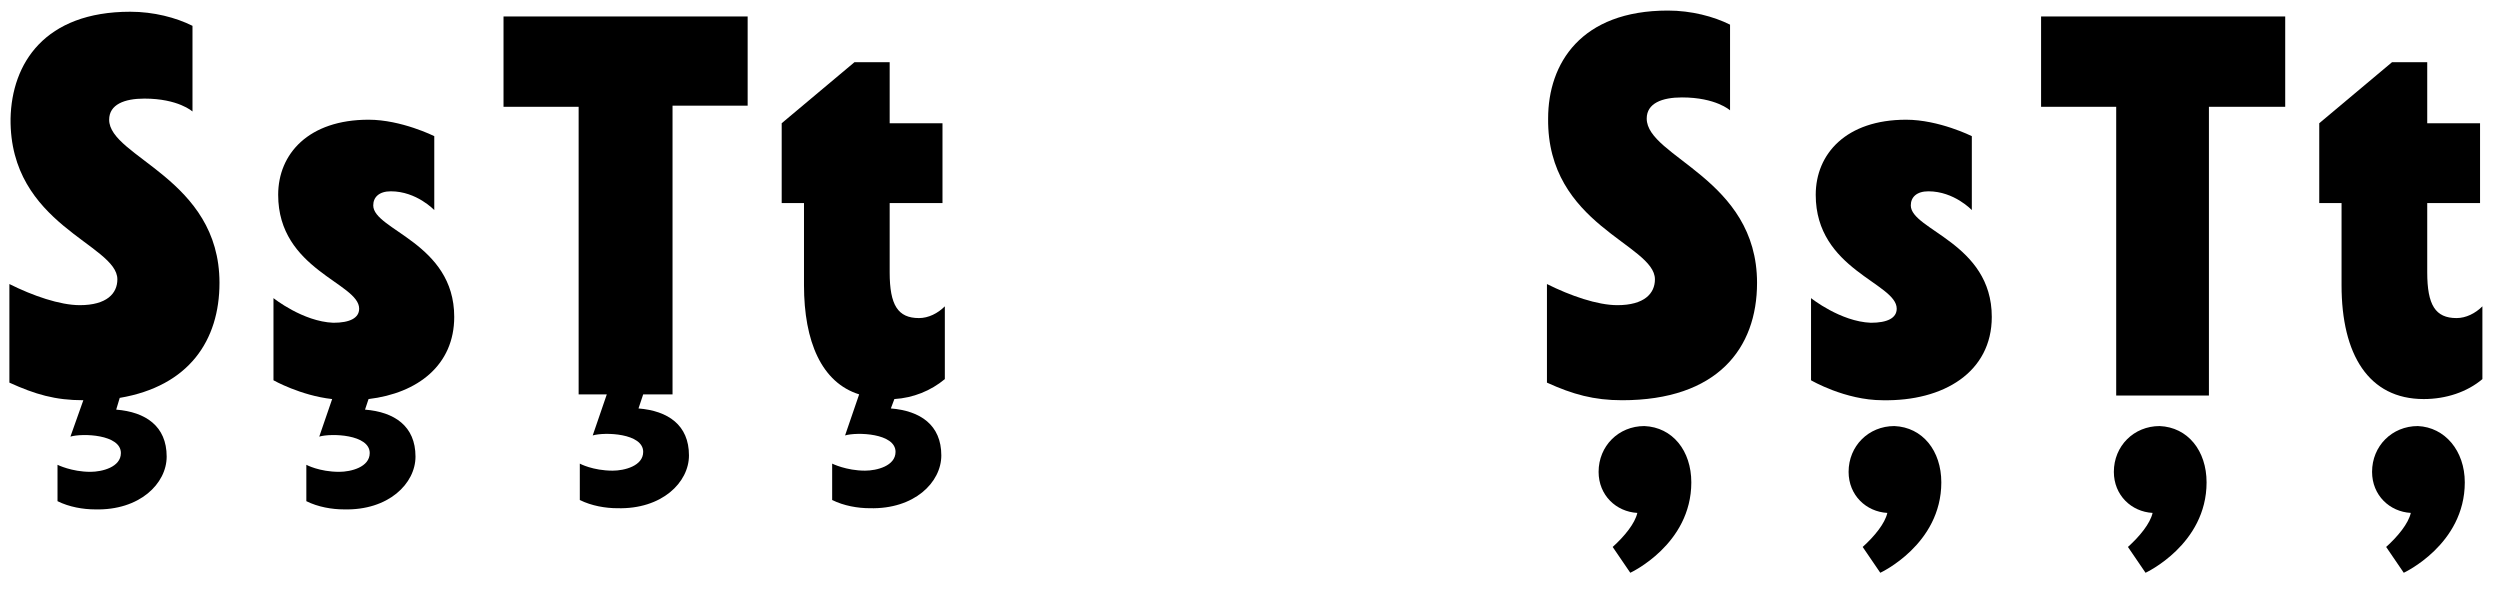
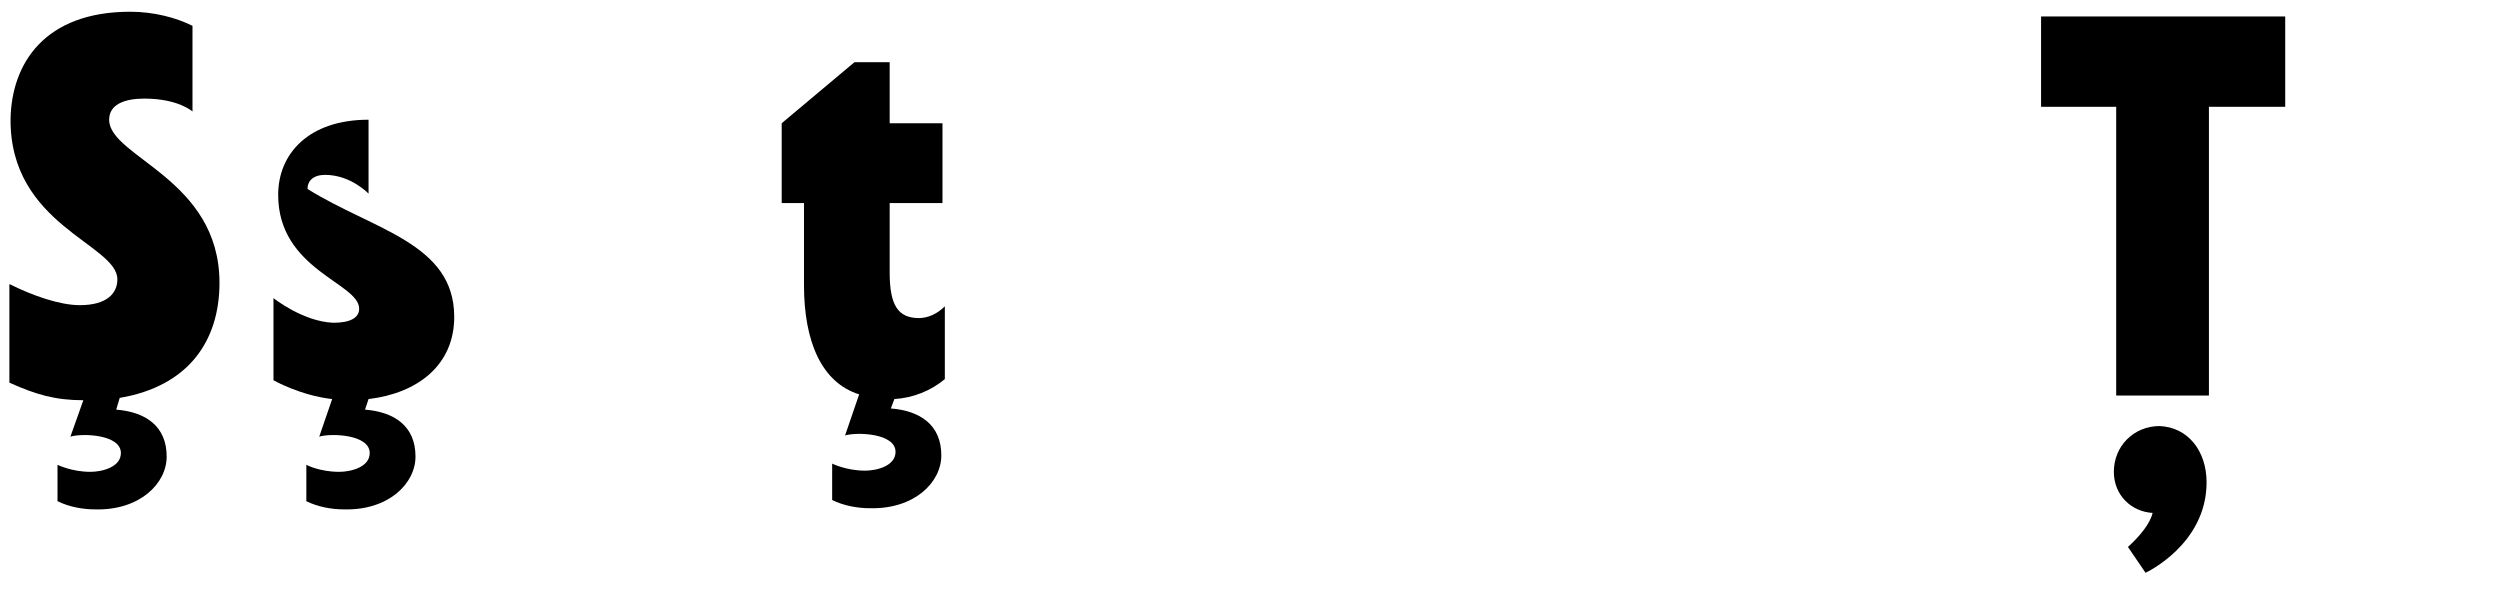
<svg xmlns="http://www.w3.org/2000/svg" id="Layer_1" x="0px" y="0px" viewBox="0 0 213 50.5" style="enable-background:new 0 0 213 50.5;" xml:space="preserve">
  <g>
    <g>
      <path d="M18.7,24.1c0,4.9-2.6,8.8-8.5,9.8l-0.3,1c2.5,0.2,4.3,1.4,4.3,4c0,2.3-2.3,4.6-6.1,4.5c-1,0-2.2-0.2-3.2-0.7v-3.1 c0,0,1.2,0.6,2.8,0.6c1,0,2.6-0.4,2.6-1.6c0-1.6-3.3-1.7-4.3-1.4l1.1-3.1c-2.4,0-4.1-0.5-6.3-1.5v-8.4c2,1,4.3,1.8,6,1.8 c2.3,0,3.2-1,3.2-2.2c0-3-9.2-4.6-9.1-13.7C1,5.4,3.8,1,11.1,1c2,0,3.9,0.5,5.3,1.2v7.3c0,0-1.2-1.1-4.1-1.1c-1.7,0-3,0.5-3,1.8 C9.3,13.4,18.7,15.2,18.7,24.1z" />
-       <path d="M38.7,27c0,4.1-3.1,6.5-7.3,7l-0.3,0.9c2.5,0.2,4.3,1.4,4.3,4c0,2.3-2.3,4.6-6.1,4.5c-1,0-2.2-0.2-3.2-0.7v-3.1 c0,0,1.1,0.6,2.8,0.6c1,0,2.6-0.4,2.6-1.6c0-1.6-3.3-1.7-4.3-1.4l1.1-3.2c-2.7-0.3-5-1.6-5-1.6v-7c0,0,2.5,2,5.1,2.1 c1.4,0,2.2-0.4,2.2-1.2c0-2.2-6.9-3.3-6.9-9.7c0-3.5,2.6-6.4,7.7-6.4c2.8,0,5.6,1.4,5.6,1.4v6.3c0,0-1.5-1.6-3.7-1.6 c-1,0-1.5,0.5-1.5,1.2C31.8,19.6,38.7,20.7,38.7,27z" />
-       <path d="M49.3,33.6V9.1h-6.4V1.4h20.8v7.6h-6.4v24.6h-2.5l-0.4,1.2c2.5,0.2,4.3,1.4,4.3,4c0,2.3-2.3,4.6-6.1,4.5 c-1,0-2.2-0.2-3.2-0.7v-3.1c0,0,1.1,0.6,2.8,0.6c1,0,2.6-0.4,2.6-1.6c0-1.6-3.3-1.7-4.3-1.4l1.2-3.5H49.3z" />
+       <path d="M38.7,27c0,4.1-3.1,6.5-7.3,7l-0.3,0.9c2.5,0.2,4.3,1.4,4.3,4c0,2.3-2.3,4.6-6.1,4.5c-1,0-2.2-0.2-3.2-0.7v-3.1 c0,0,1.1,0.6,2.8,0.6c1,0,2.6-0.4,2.6-1.6c0-1.6-3.3-1.7-4.3-1.4l1.1-3.2c-2.7-0.3-5-1.6-5-1.6v-7c0,0,2.5,2,5.1,2.1 c1.4,0,2.2-0.4,2.2-1.2c0-2.2-6.9-3.3-6.9-9.7c0-3.5,2.6-6.4,7.7-6.4v6.3c0,0-1.5-1.6-3.7-1.6 c-1,0-1.5,0.5-1.5,1.2C31.8,19.6,38.7,20.7,38.7,27z" />
      <path d="M78.3,27.1c0.8,0,1.6-0.4,2.2-1v6.2c-1.2,1-2.7,1.6-4.3,1.7l-0.3,0.8c2.5,0.2,4.3,1.4,4.3,4c0,2.3-2.3,4.6-6.1,4.5 c-1,0-2.2-0.2-3.2-0.7v-3.1c0,0,1.2,0.6,2.8,0.6c1,0,2.6-0.4,2.6-1.6c0-1.6-3.3-1.7-4.3-1.4l1.2-3.5c-3.2-1-4.7-4.5-4.7-9.3v-7 h-1.9v-6.8l6.2-5.2h3v5.2h4.5v6.8h-4.5v5.9C75.8,26,76.5,27.1,78.3,27.1z" />
    </g>
  </g>
  <g>
    <g>
-       <path d="M149.7,24.1c0,5.6-3.4,10-11.5,10c-2.4,0-4.2-0.5-6.4-1.5v-8.4c2,1,4.3,1.8,6,1.8c2.3,0,3.2-1,3.2-2.2 c0-3-9.2-4.6-9.1-13.7c0-4.7,2.8-9.2,10.2-9.2c2,0,3.9,0.5,5.3,1.2v7.3c0,0-1.2-1.1-4.1-1.1c-1.7,0-3,0.5-3,1.8 C140.3,13.4,149.7,15.2,149.7,24.1z M144.1,41.1c0,5.3-5.2,7.7-5.2,7.7l-1.5-2.2c1-0.9,1.9-2,2.1-2.9c-1.8-0.1-3.3-1.5-3.3-3.5 c0-2.2,1.7-3.9,3.9-3.9C142.5,36.4,144.1,38.4,144.1,41.1z" />
-       <path d="M169.7,27c0,4.7-4.1,7.2-9.3,7.1c-3.2,0-6.1-1.7-6.1-1.7v-7c0,0,2.5,2,5.1,2.1c1.4,0,2.2-0.4,2.2-1.2 c0-2.2-6.9-3.3-6.9-9.7c0-3.5,2.6-6.4,7.7-6.4c2.8,0,5.6,1.4,5.6,1.4v6.3c0,0-1.5-1.6-3.7-1.6c-1,0-1.5,0.5-1.5,1.2 C162.8,19.6,169.7,20.7,169.7,27z M165.4,41.1c0,5.3-5.2,7.7-5.2,7.7l-1.5-2.2c1-0.9,1.9-2,2.1-2.9c-1.8-0.1-3.3-1.5-3.3-3.5 c0-2.2,1.7-3.9,3.9-3.9C163.8,36.4,165.4,38.4,165.4,41.1z" />
      <path d="M194.6,9.1h-6.4v24.6h-7.9V9.1h-6.4V1.4h20.8V9.1z M188,41.1c0,5.3-5.2,7.7-5.2,7.7l-1.5-2.2c1-0.9,1.9-2,2.1-2.9 c-1.8-0.1-3.3-1.5-3.3-3.5c0-2.2,1.7-3.9,3.9-3.9C186.4,36.4,188,38.4,188,41.1z" />
-       <path d="M209.3,27.1c0.8,0,1.6-0.4,2.2-1v6.2c-1.3,1.1-3.1,1.7-5,1.7c-4.7,0-7-3.8-7-9.7v-7h-1.9v-6.8l6.2-5.2h3v5.2h4.5v6.8h-4.5 v5.9C206.8,26,207.5,27.1,209.3,27.1z M210,41.1c0,5.3-5.2,7.7-5.2,7.7l-1.5-2.2c1-0.9,1.9-2,2.1-2.9c-1.8-0.1-3.3-1.5-3.3-3.5 c0-2.2,1.7-3.9,3.9-3.9C208.3,36.4,210,38.4,210,41.1z" />
    </g>
  </g>
</svg>